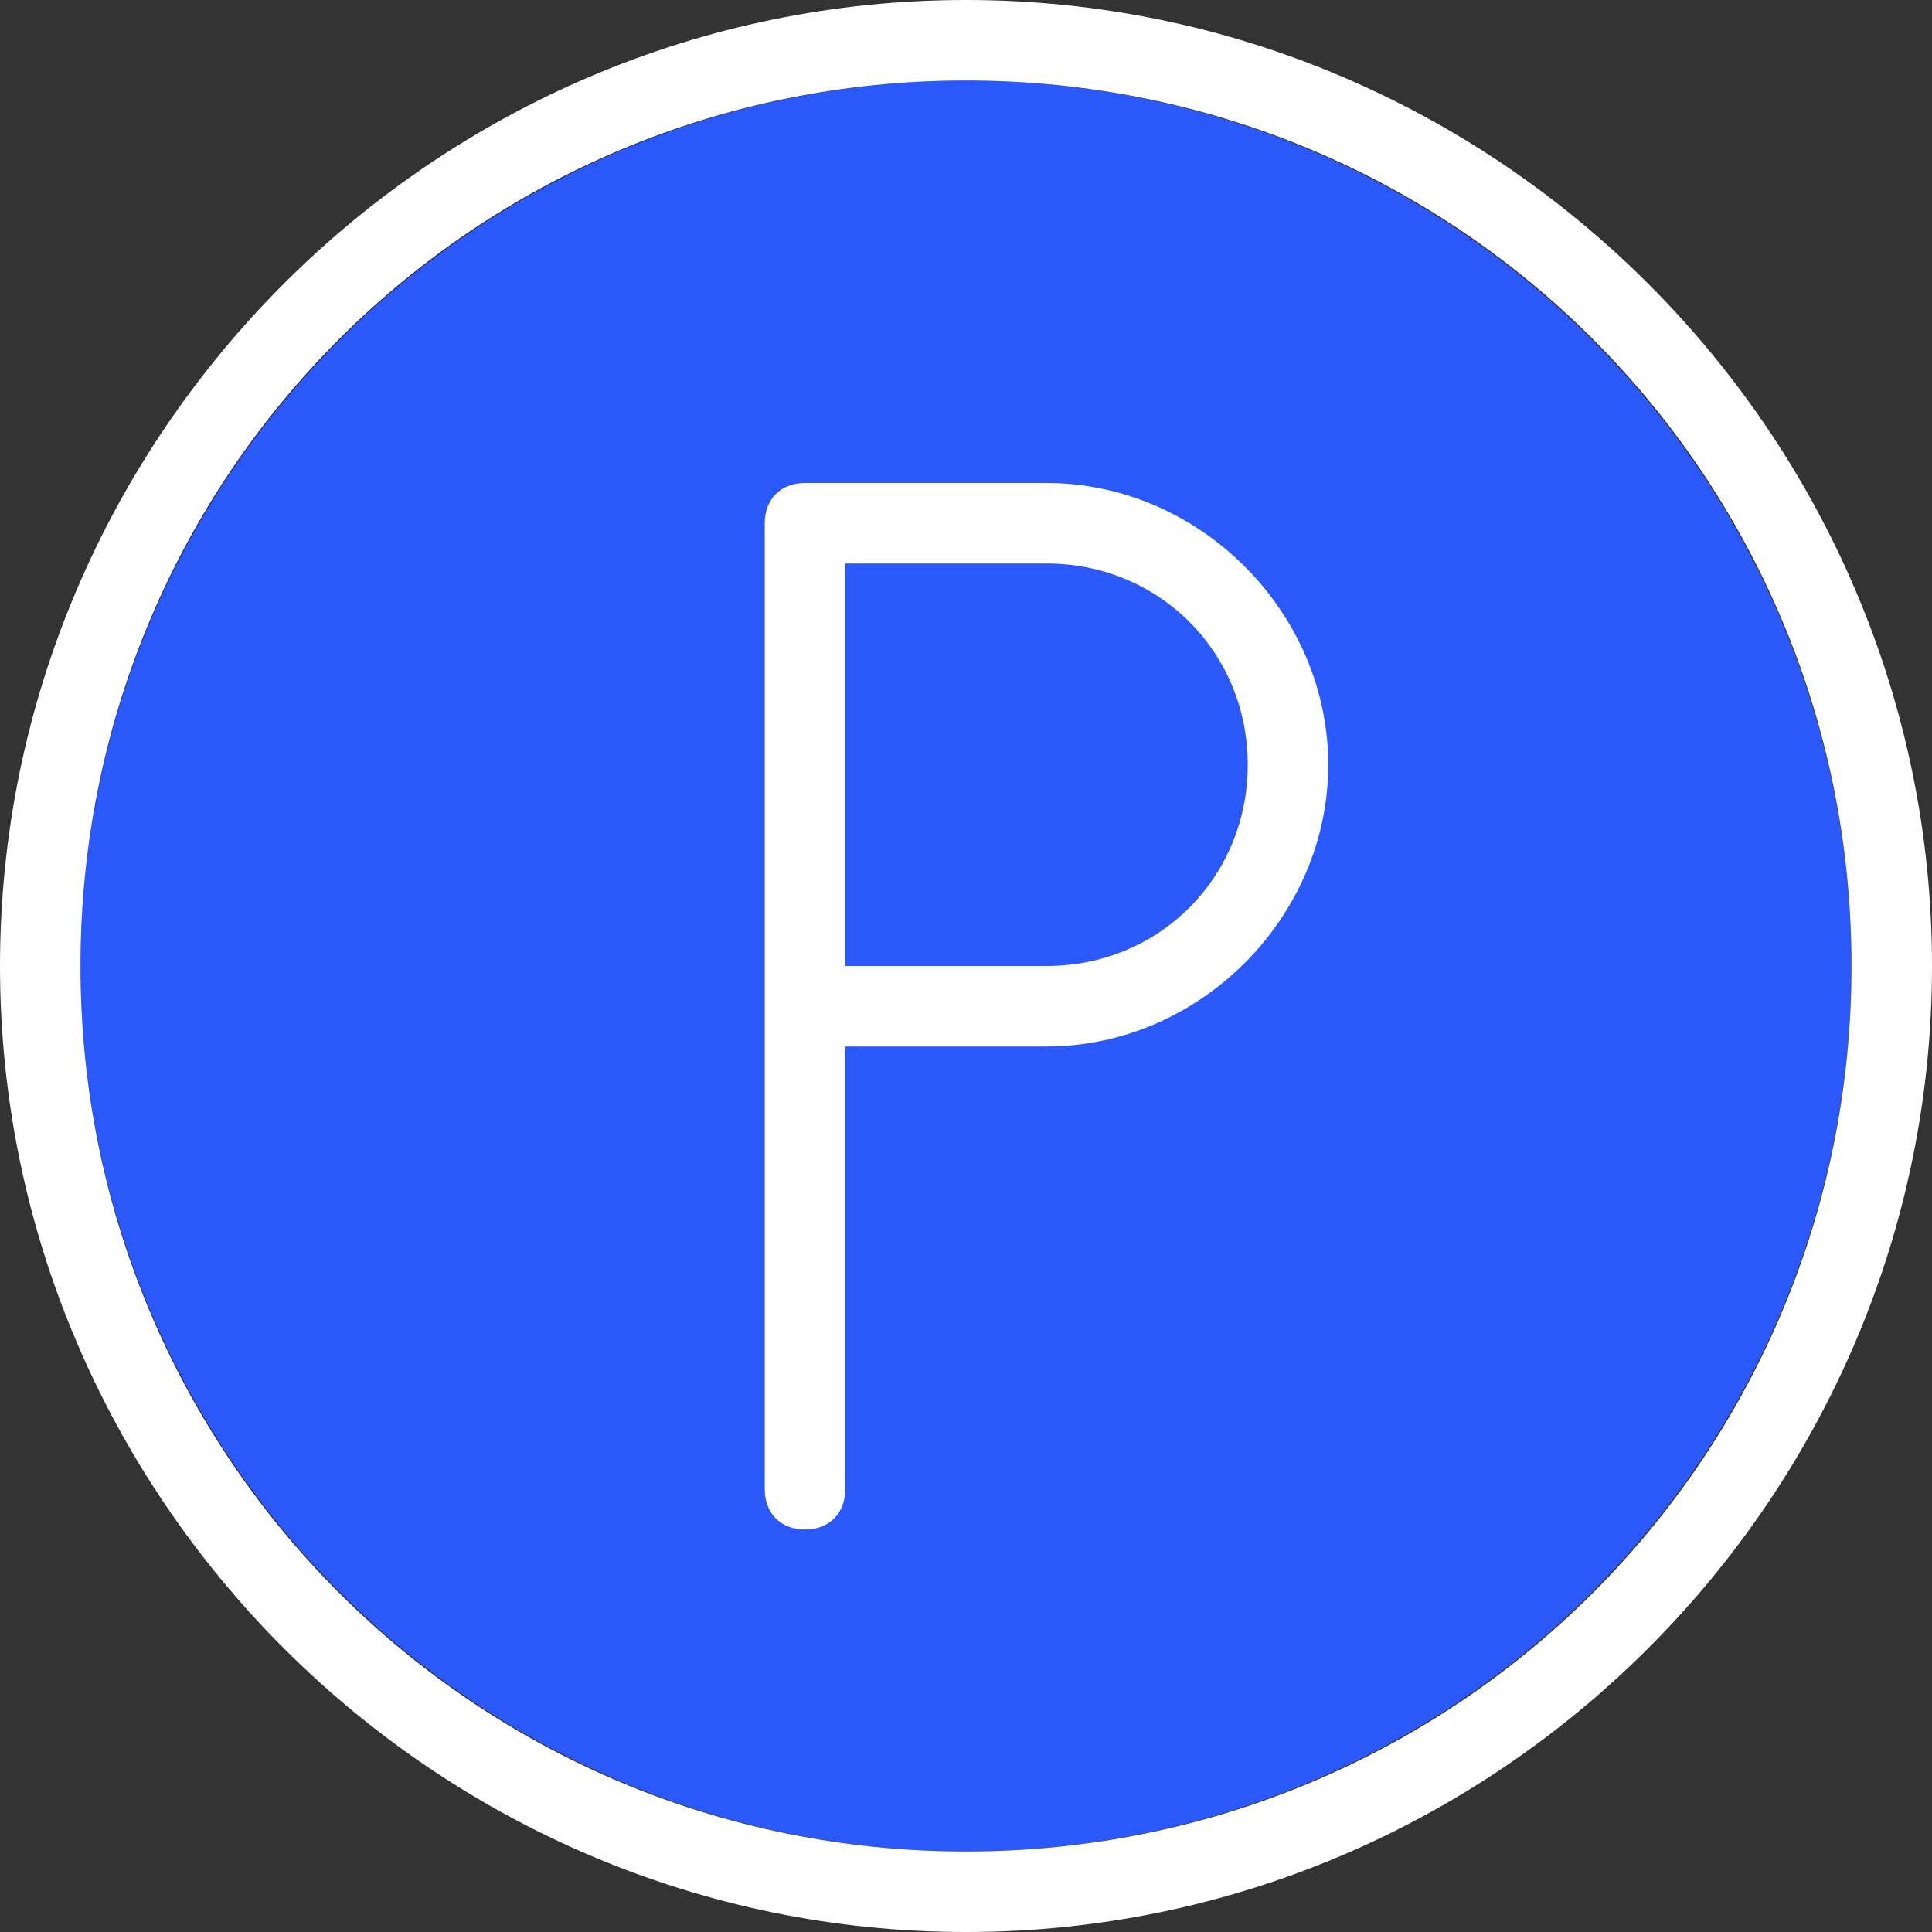
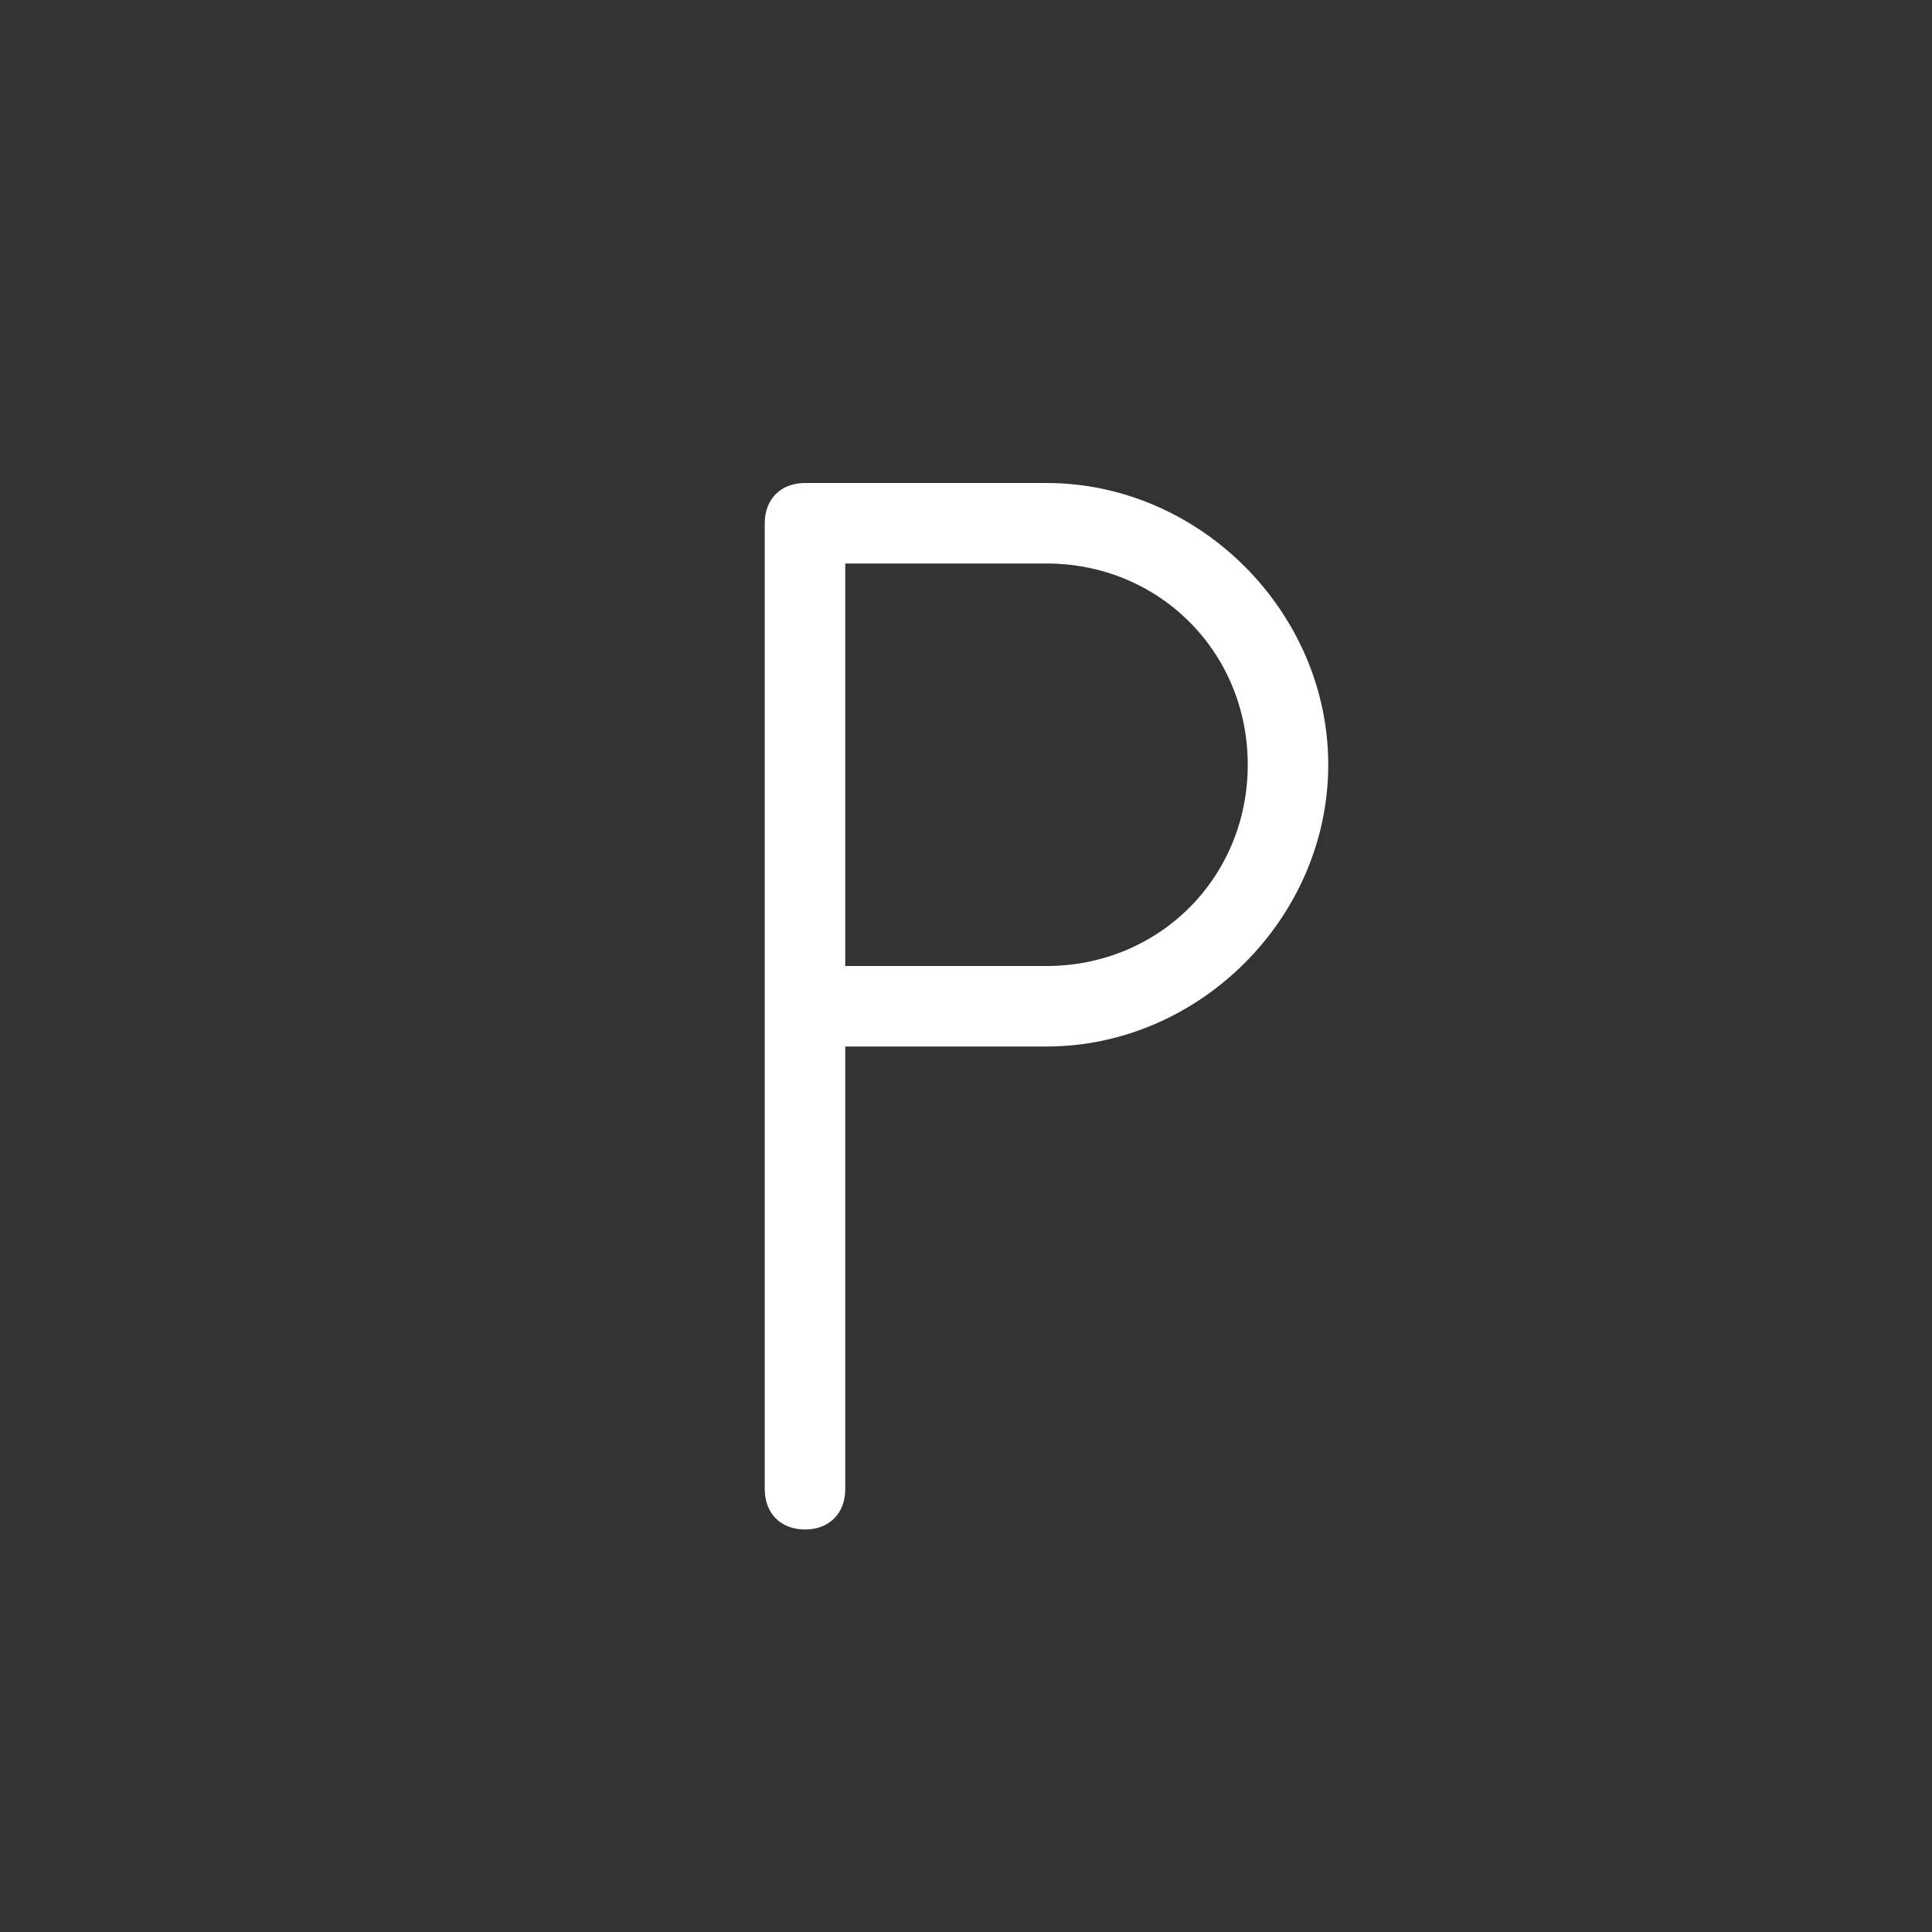
<svg xmlns="http://www.w3.org/2000/svg" version="1.1" id="Layer_1" x="0px" y="0px" viewBox="0 0 24 24" style="enable-background:new 0 0 24 24;" xml:space="preserve">
  <rect x="0" y="0" width="24" height="24" fill="#333333" stroke="none" />
  <style type="text/css">
	.st0{fill:#2B58F9;}
	.st1{fill:#FFFFFF;}
</style>
-   <circle class="st0" cx="12" cy="12" r="11" />
-   <path class="st1" d="M12,24C5.4,24,0,18.6,0,12C0,5.4,5.4,0,12,0c6.6,0,12,5.4,12,12C24,18.6,18.6,24,12,24z M12,1C5.9,1,1,5.9,1,12  s4.9,11,11,11s11-4.9,11-11S18.1,1,12,1z" />
  <path class="st1" d="M13,6h-3C9.7,6,9.5,6.2,9.5,6.5v6v6c0,0.3,0.2,0.5,0.5,0.5s0.5-0.2,0.5-0.5V13H13c1.9,0,3.5-1.6,3.5-3.5  S14.9,6,13,6z M13,12h-2.5V7H13c1.4,0,2.5,1.1,2.5,2.5S14.4,12,13,12z" />
</svg>